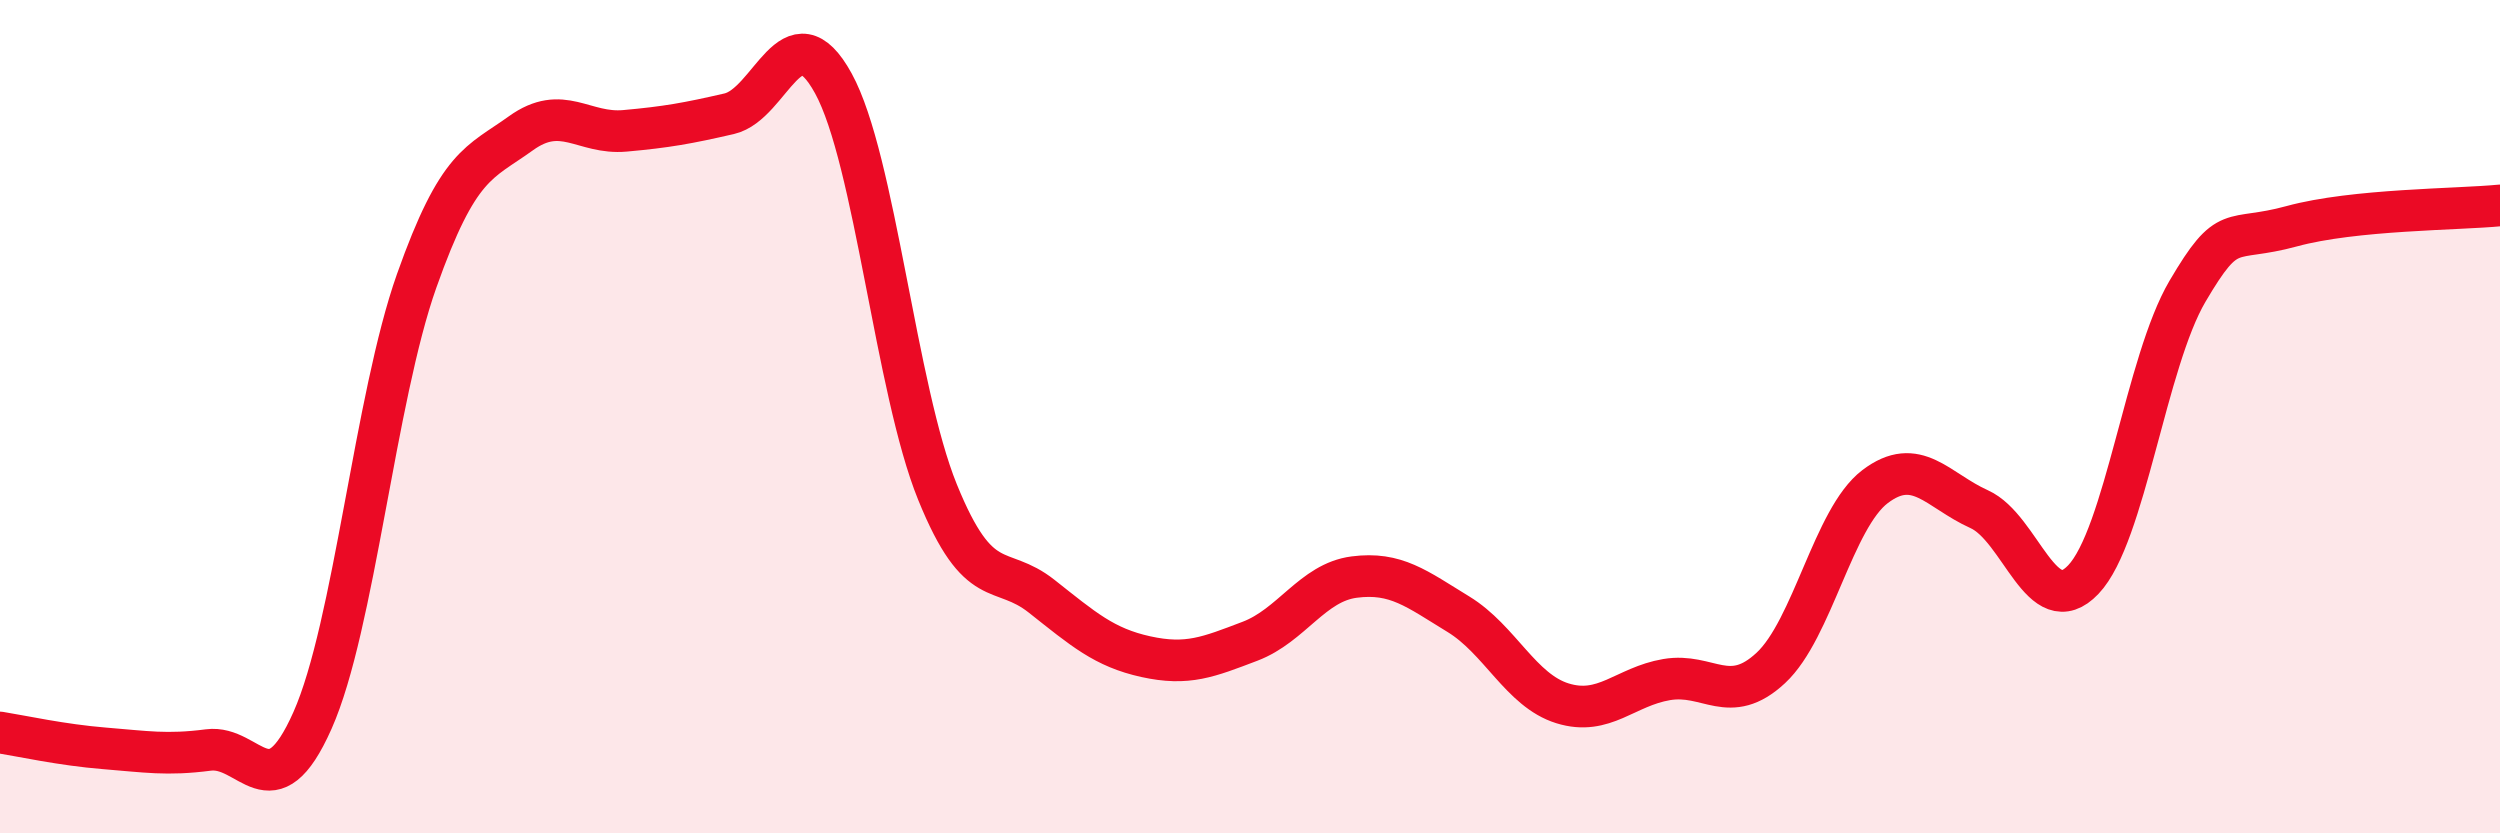
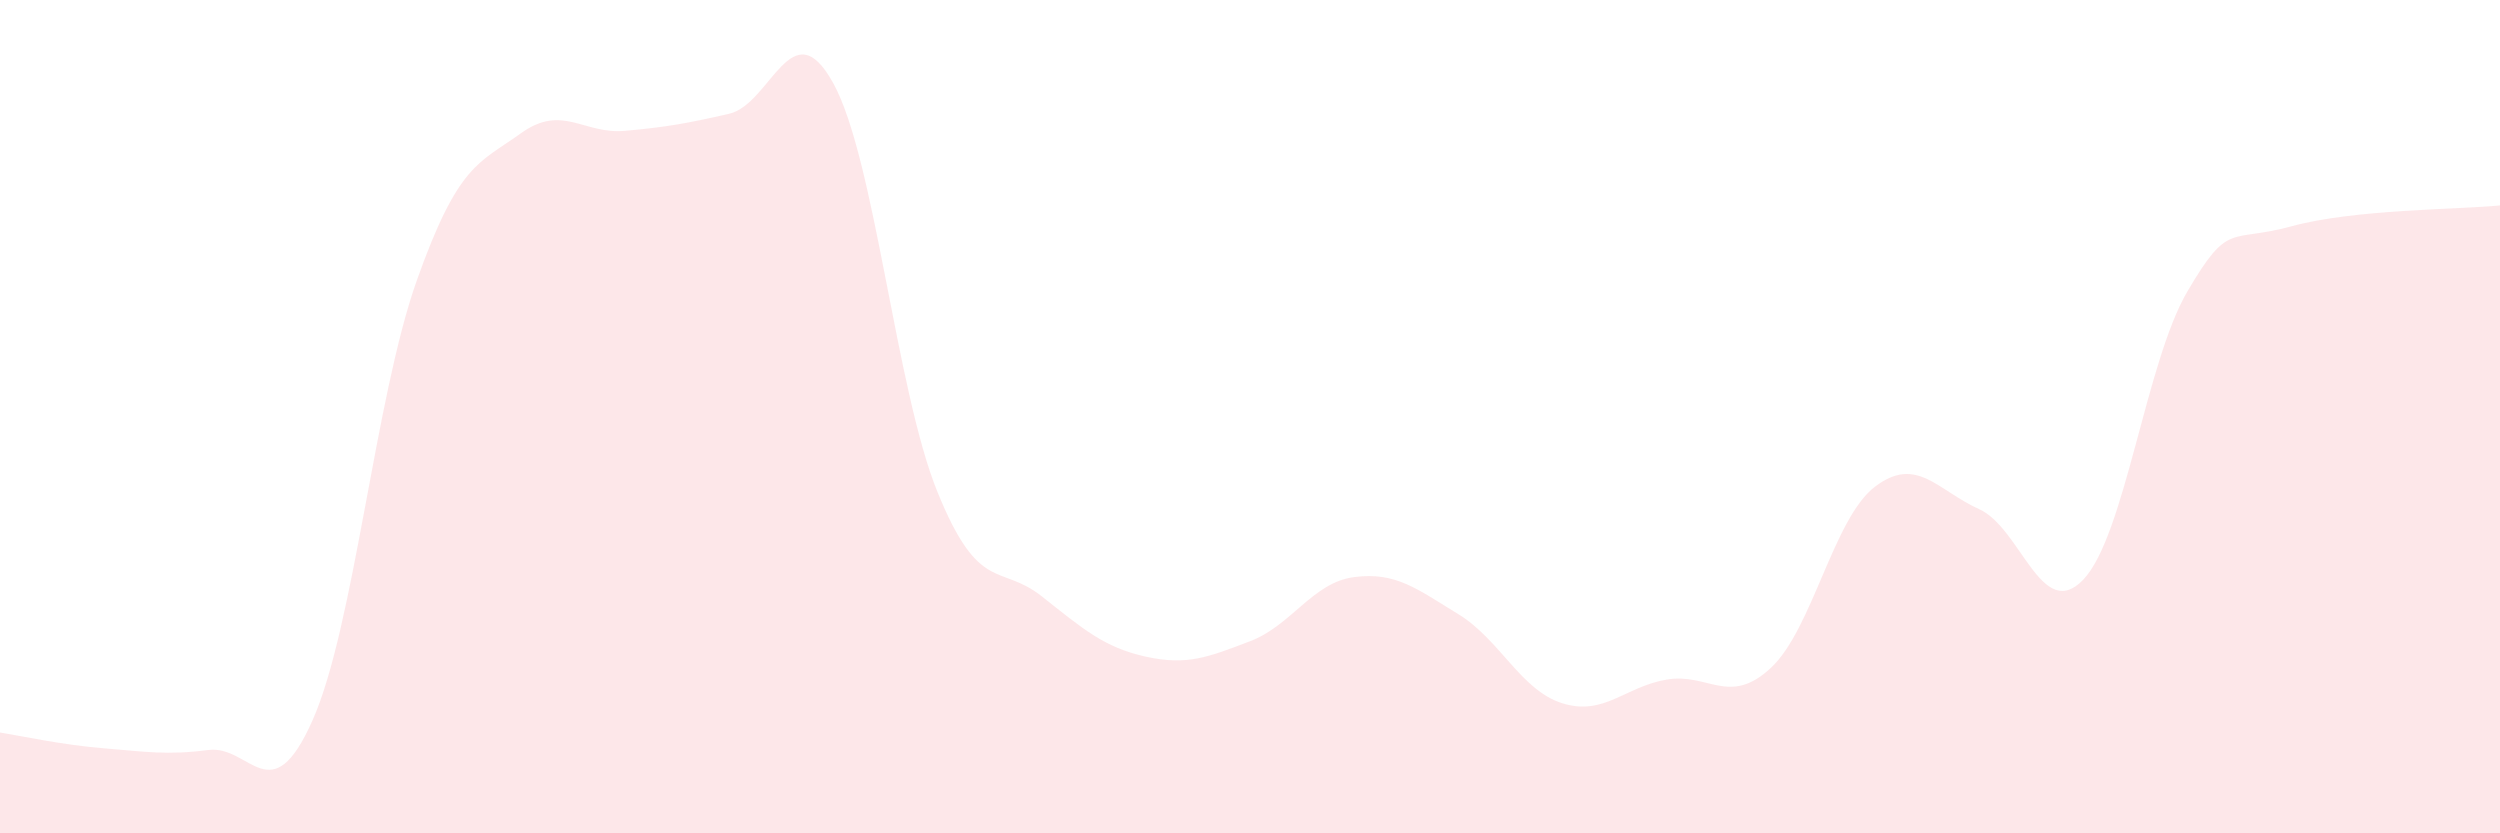
<svg xmlns="http://www.w3.org/2000/svg" width="60" height="20" viewBox="0 0 60 20">
  <path d="M 0,17.58 C 0.5,17.66 1.5,17.88 2.5,17.96 C 3.5,18.04 4,18.13 5,18 C 6,17.87 6.5,19.54 7.5,17.29 C 8.5,15.04 9,9.56 10,6.74 C 11,3.92 11.5,3.92 12.5,3.2 C 13.5,2.48 14,3.23 15,3.14 C 16,3.05 16.5,2.96 17.5,2.73 C 18.5,2.5 19,0.18 20,2 C 21,3.82 21.5,9.35 22.5,11.81 C 23.5,14.27 24,13.52 25,14.31 C 26,15.1 26.5,15.54 27.5,15.76 C 28.5,15.98 29,15.77 30,15.39 C 31,15.01 31.5,13.98 32.5,13.85 C 33.5,13.72 34,14.13 35,14.74 C 36,15.35 36.5,16.57 37.5,16.88 C 38.5,17.19 39,16.48 40,16.31 C 41,16.14 41.5,16.96 42.5,16.03 C 43.5,15.1 44,12.44 45,11.68 C 46,10.92 46.5,11.77 47.5,12.22 C 48.5,12.67 49,14.96 50,13.91 C 51,12.86 51.5,8.69 52.5,6.99 C 53.5,5.29 53.5,5.84 55,5.43 C 56.5,5.02 59,5.03 60,4.93L60 20L0 20Z" fill="#EB0A25" opacity="0.1" stroke-linecap="round" stroke-linejoin="round" />
-   <path d="M 0,17.58 C 0.5,17.66 1.5,17.88 2.5,17.96 C 3.5,18.04 4,18.13 5,18 C 6,17.87 6.5,19.54 7.5,17.29 C 8.5,15.04 9,9.56 10,6.74 C 11,3.92 11.5,3.92 12.5,3.2 C 13.5,2.48 14,3.23 15,3.14 C 16,3.05 16.5,2.96 17.5,2.73 C 18.5,2.5 19,0.18 20,2 C 21,3.82 21.5,9.35 22.5,11.81 C 23.5,14.27 24,13.52 25,14.31 C 26,15.1 26.5,15.54 27.5,15.76 C 28.5,15.98 29,15.77 30,15.39 C 31,15.01 31.5,13.98 32.5,13.85 C 33.5,13.72 34,14.13 35,14.74 C 36,15.35 36.5,16.57 37.5,16.88 C 38.5,17.19 39,16.48 40,16.31 C 41,16.14 41.5,16.96 42.5,16.03 C 43.5,15.1 44,12.44 45,11.68 C 46,10.92 46.5,11.77 47.5,12.22 C 48.5,12.67 49,14.96 50,13.91 C 51,12.86 51.5,8.69 52.5,6.99 C 53.5,5.29 53.5,5.84 55,5.43 C 56.5,5.02 59,5.03 60,4.93" stroke="#EB0A25" stroke-width="1" fill="none" stroke-linecap="round" stroke-linejoin="round" />
</svg>